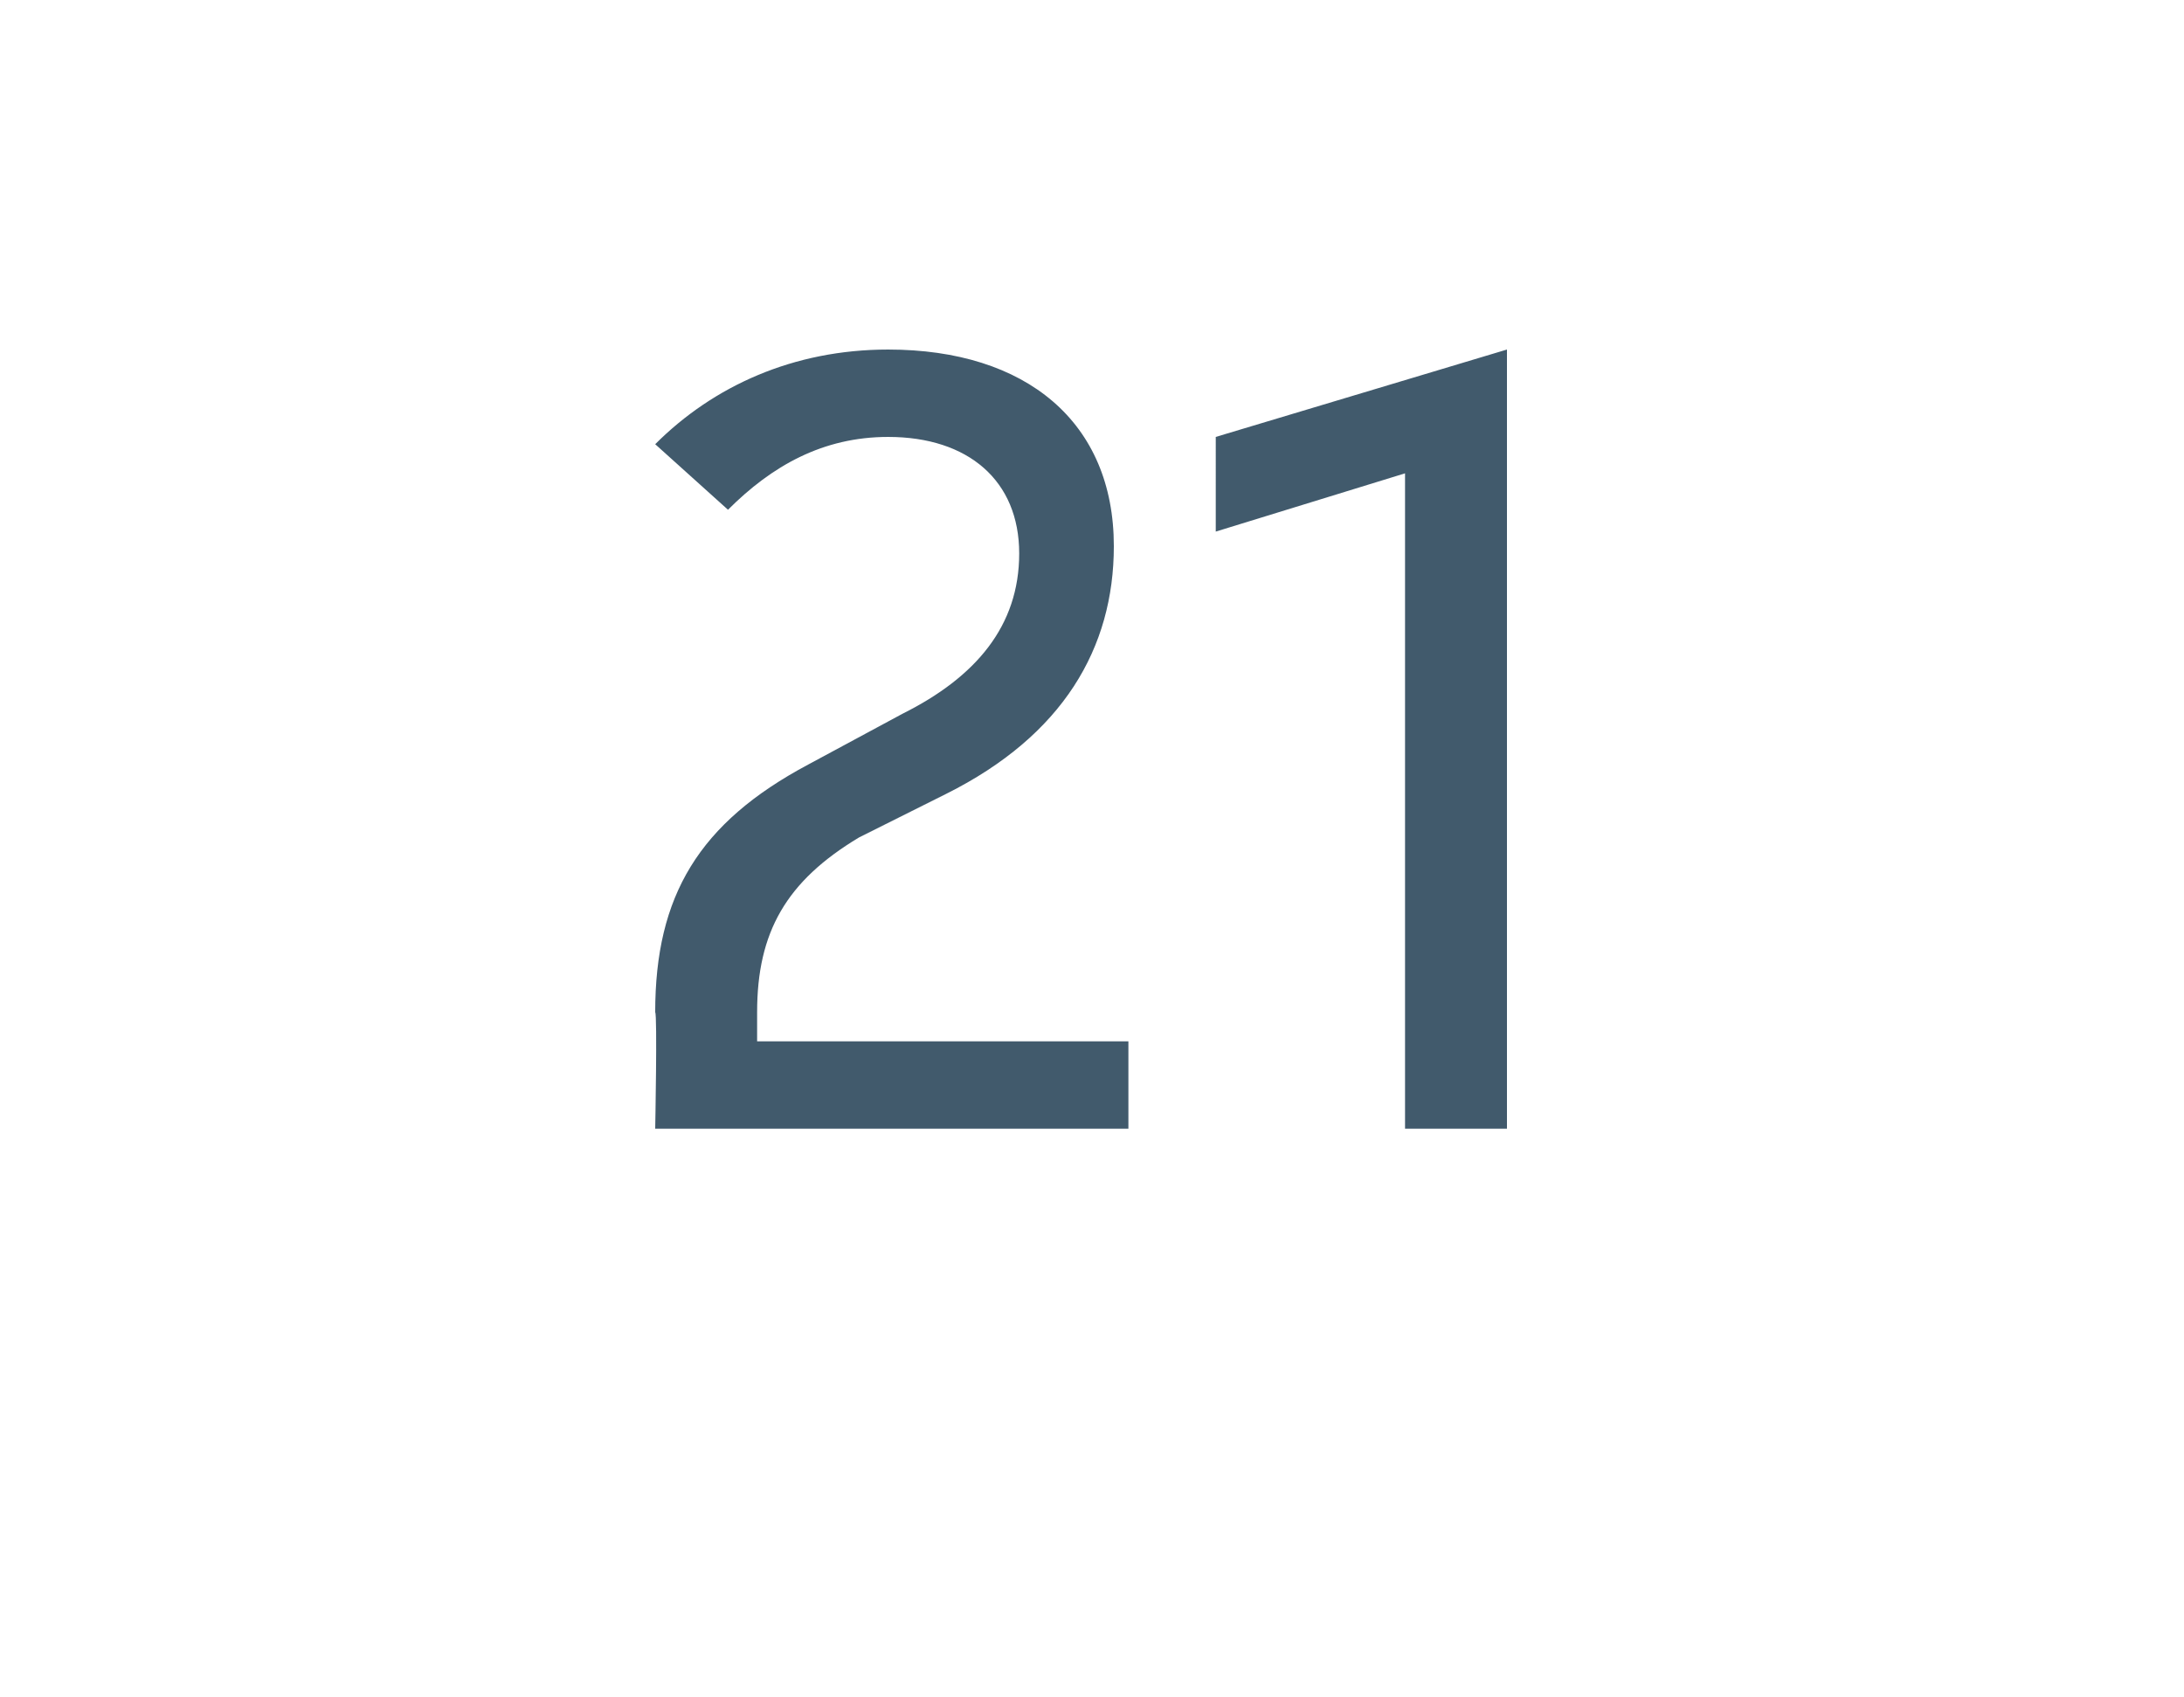
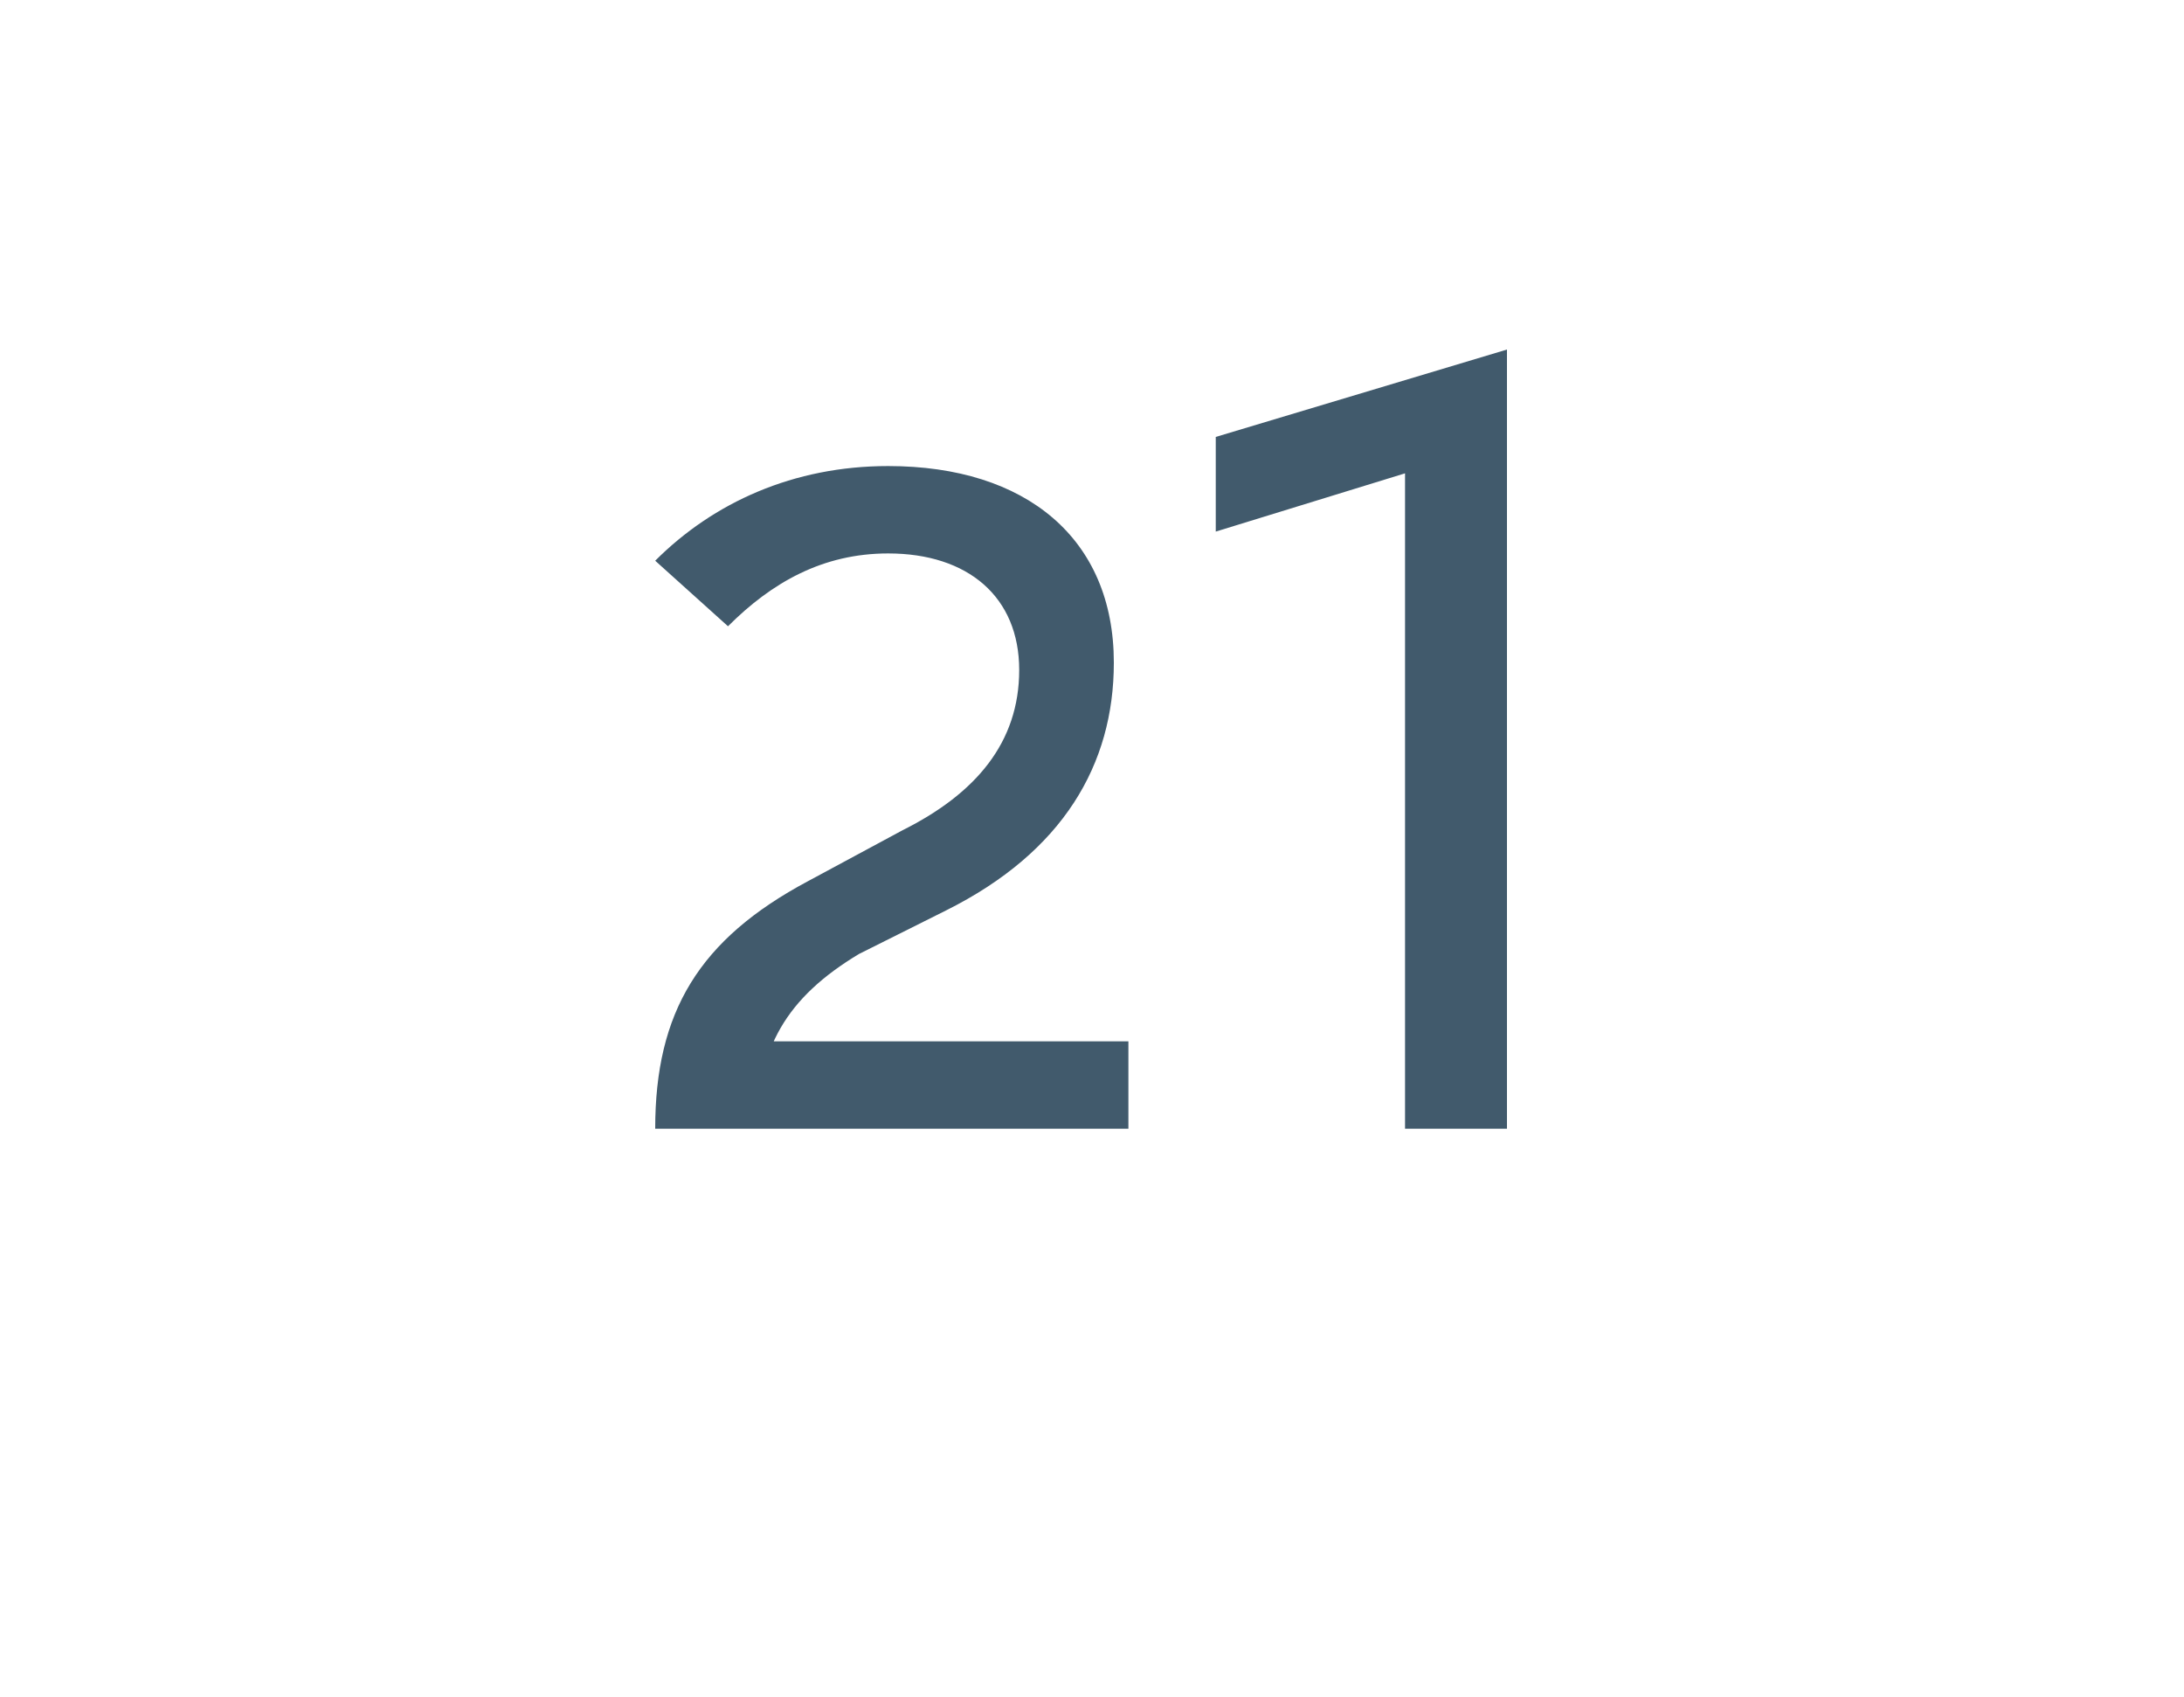
<svg xmlns="http://www.w3.org/2000/svg" version="1.1" width="30px" height="23.3px" viewBox="0 -5 30 23.3" style="top:-5px">
  <desc>21</desc>
  <defs />
  <g id="Polygon168165">
-     <path d="m10.4 9.3h5.1v1.2H9s.03-1.56 0-1.6c0-1.6.6-2.6 2.1-3.4l1.3-.7c1-.5 1.6-1.2 1.6-2.2c0-1-.7-1.6-1.8-1.6c-.9 0-1.6.4-2.2 1l-1-.9c.8-.8 1.9-1.3 3.2-1.3c1.9 0 3.1 1 3.1 2.7c0 1.4-.7 2.6-2.3 3.4l-1.2.6c-1 .6-1.4 1.3-1.4 2.4v.4zM16.7 1l4-1.2v10.7h-1.4v-9l-2.6.8V1z" stroke="none" fill="#415a6c" />
+     <path d="m10.4 9.3h5.1v1.2H9c0-1.6.6-2.6 2.1-3.4l1.3-.7c1-.5 1.6-1.2 1.6-2.2c0-1-.7-1.6-1.8-1.6c-.9 0-1.6.4-2.2 1l-1-.9c.8-.8 1.9-1.3 3.2-1.3c1.9 0 3.1 1 3.1 2.7c0 1.4-.7 2.6-2.3 3.4l-1.2.6c-1 .6-1.4 1.3-1.4 2.4v.4zM16.7 1l4-1.2v10.7h-1.4v-9l-2.6.8V1z" stroke="none" fill="#415a6c" />
  </g>
</svg>